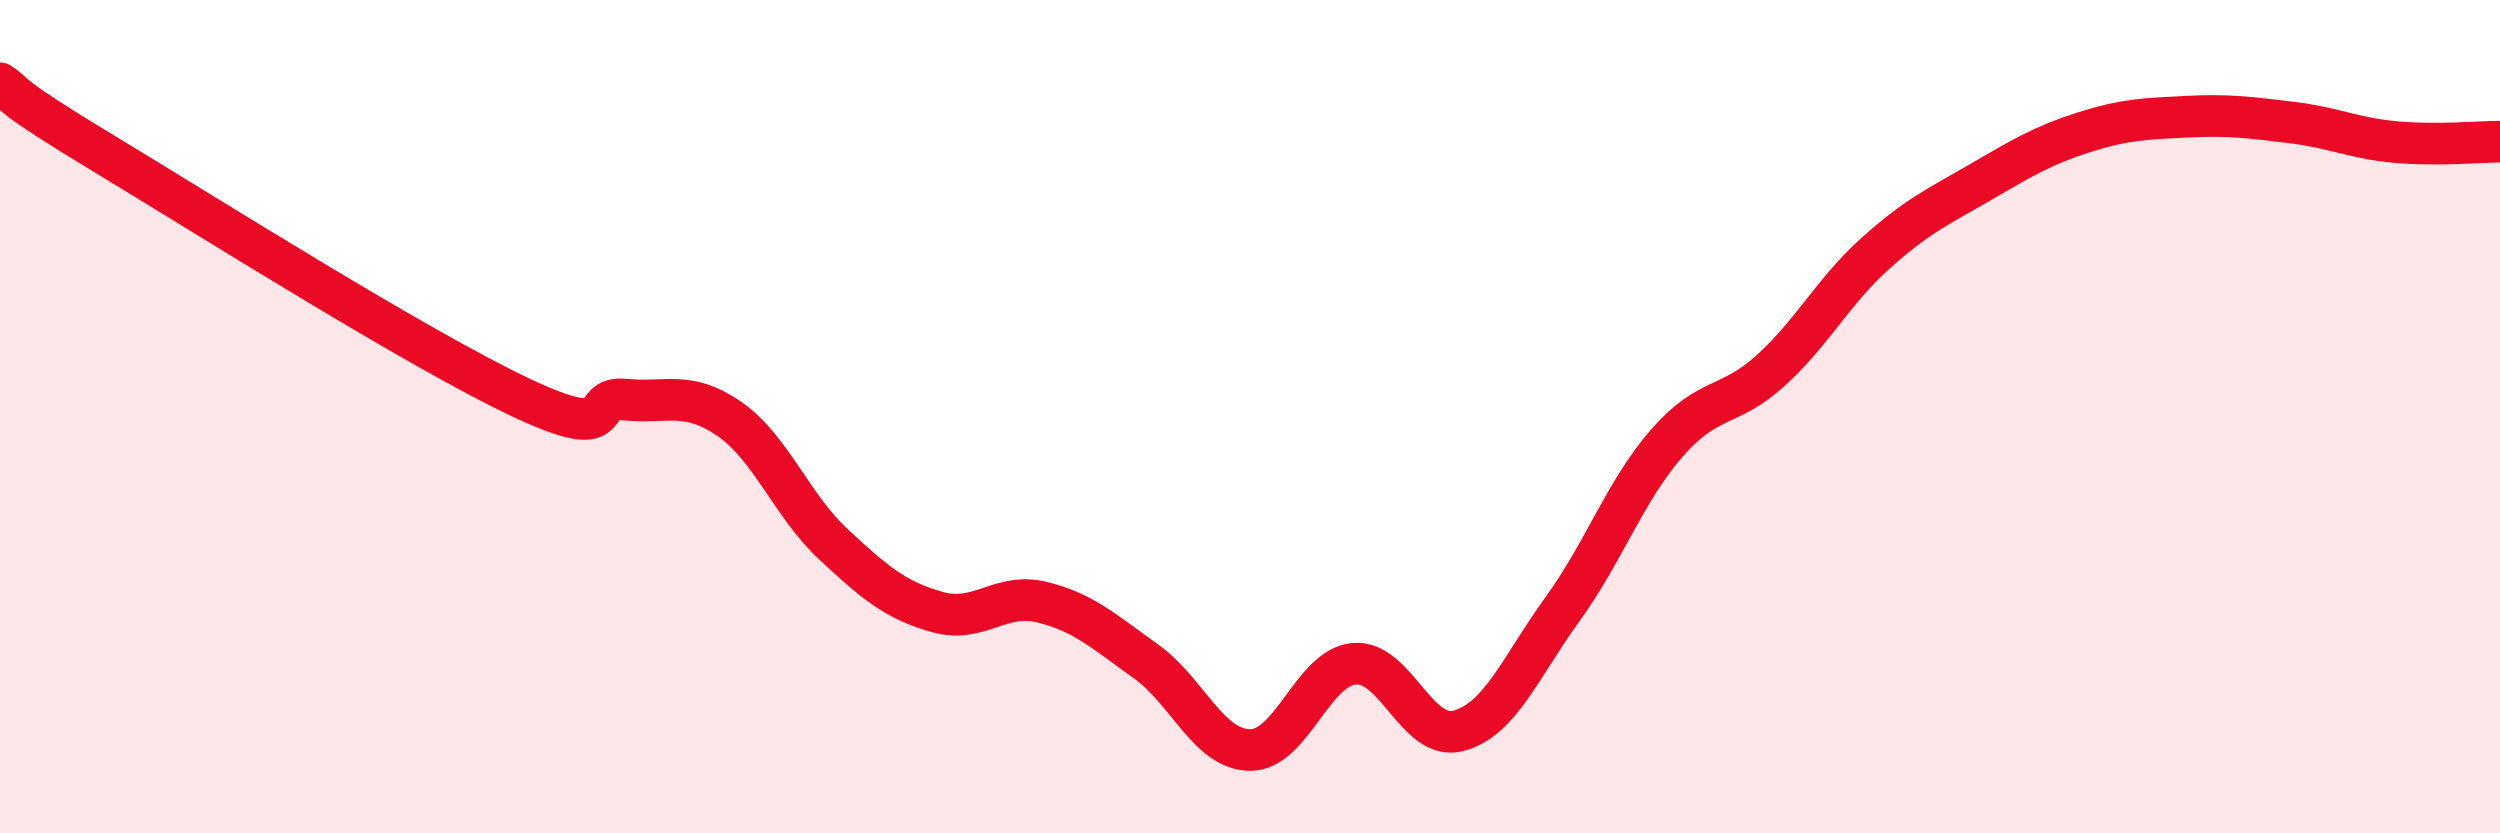
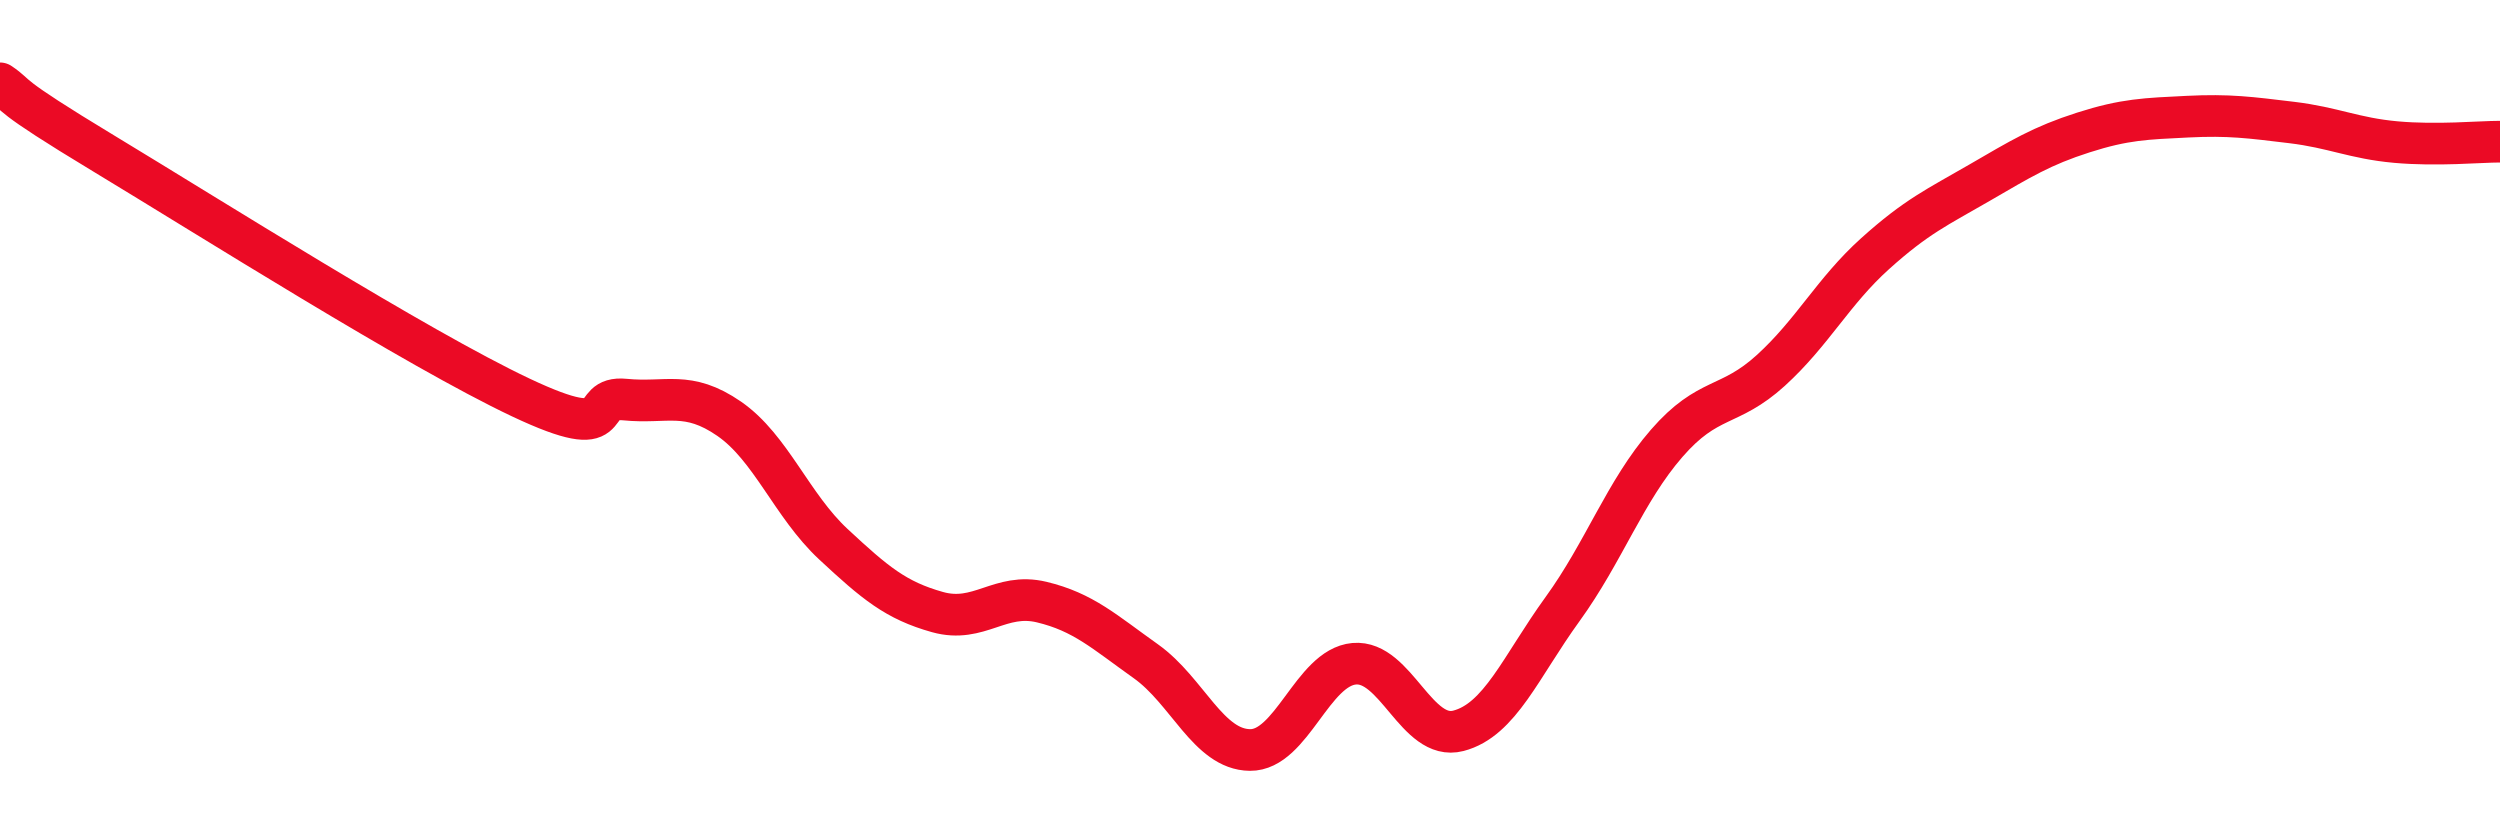
<svg xmlns="http://www.w3.org/2000/svg" width="60" height="20" viewBox="0 0 60 20">
-   <path d="M 0,2 C 0.5,2.34 0,2.18 2.5,3.69 C 5,5.2 10,8.36 12.5,9.54 C 15,10.72 14,9.49 15,9.59 C 16,9.69 16.5,9.36 17.5,10.05 C 18.5,10.74 19,12.13 20,13.06 C 21,13.99 21.5,14.41 22.5,14.69 C 23.5,14.97 24,14.21 25,14.45 C 26,14.69 26.5,15.16 27.5,15.87 C 28.5,16.58 29,17.99 30,18 C 31,18.01 31.5,16.02 32.5,15.93 C 33.5,15.84 34,17.8 35,17.54 C 36,17.28 36.5,16 37.5,14.62 C 38.5,13.24 39,11.79 40,10.64 C 41,9.49 41.5,9.8 42.5,8.89 C 43.5,7.98 44,6.99 45,6.09 C 46,5.19 46.5,4.97 47.5,4.39 C 48.5,3.81 49,3.5 50,3.18 C 51,2.86 51.5,2.85 52.5,2.8 C 53.5,2.75 54,2.82 55,2.94 C 56,3.06 56.5,3.32 57.5,3.41 C 58.5,3.5 59.5,3.4 60,3.4L60 20L0 20Z" fill="#EB0A25" opacity="0.1" stroke-linecap="round" stroke-linejoin="round" />
  <path d="M 0,2 C 0.5,2.34 0,2.18 2.5,3.69 C 5,5.2 10,8.36 12.5,9.54 C 15,10.72 14,9.49 15,9.59 C 16,9.69 16.5,9.36 17.5,10.05 C 18.5,10.74 19,12.13 20,13.06 C 21,13.99 21.5,14.41 22.5,14.69 C 23.5,14.97 24,14.21 25,14.45 C 26,14.69 26.5,15.16 27.5,15.87 C 28.5,16.58 29,17.99 30,18 C 31,18.01 31.5,16.02 32.5,15.93 C 33.5,15.84 34,17.8 35,17.54 C 36,17.28 36.5,16 37.5,14.62 C 38.5,13.24 39,11.79 40,10.64 C 41,9.49 41.5,9.8 42.5,8.89 C 43.5,7.98 44,6.99 45,6.09 C 46,5.19 46.5,4.97 47.5,4.39 C 48.5,3.81 49,3.5 50,3.18 C 51,2.86 51.5,2.85 52.5,2.8 C 53.5,2.75 54,2.82 55,2.94 C 56,3.06 56.5,3.32 57.5,3.41 C 58.5,3.5 59.5,3.4 60,3.4" stroke="#EB0A25" stroke-width="1" fill="none" stroke-linecap="round" stroke-linejoin="round" />
</svg>